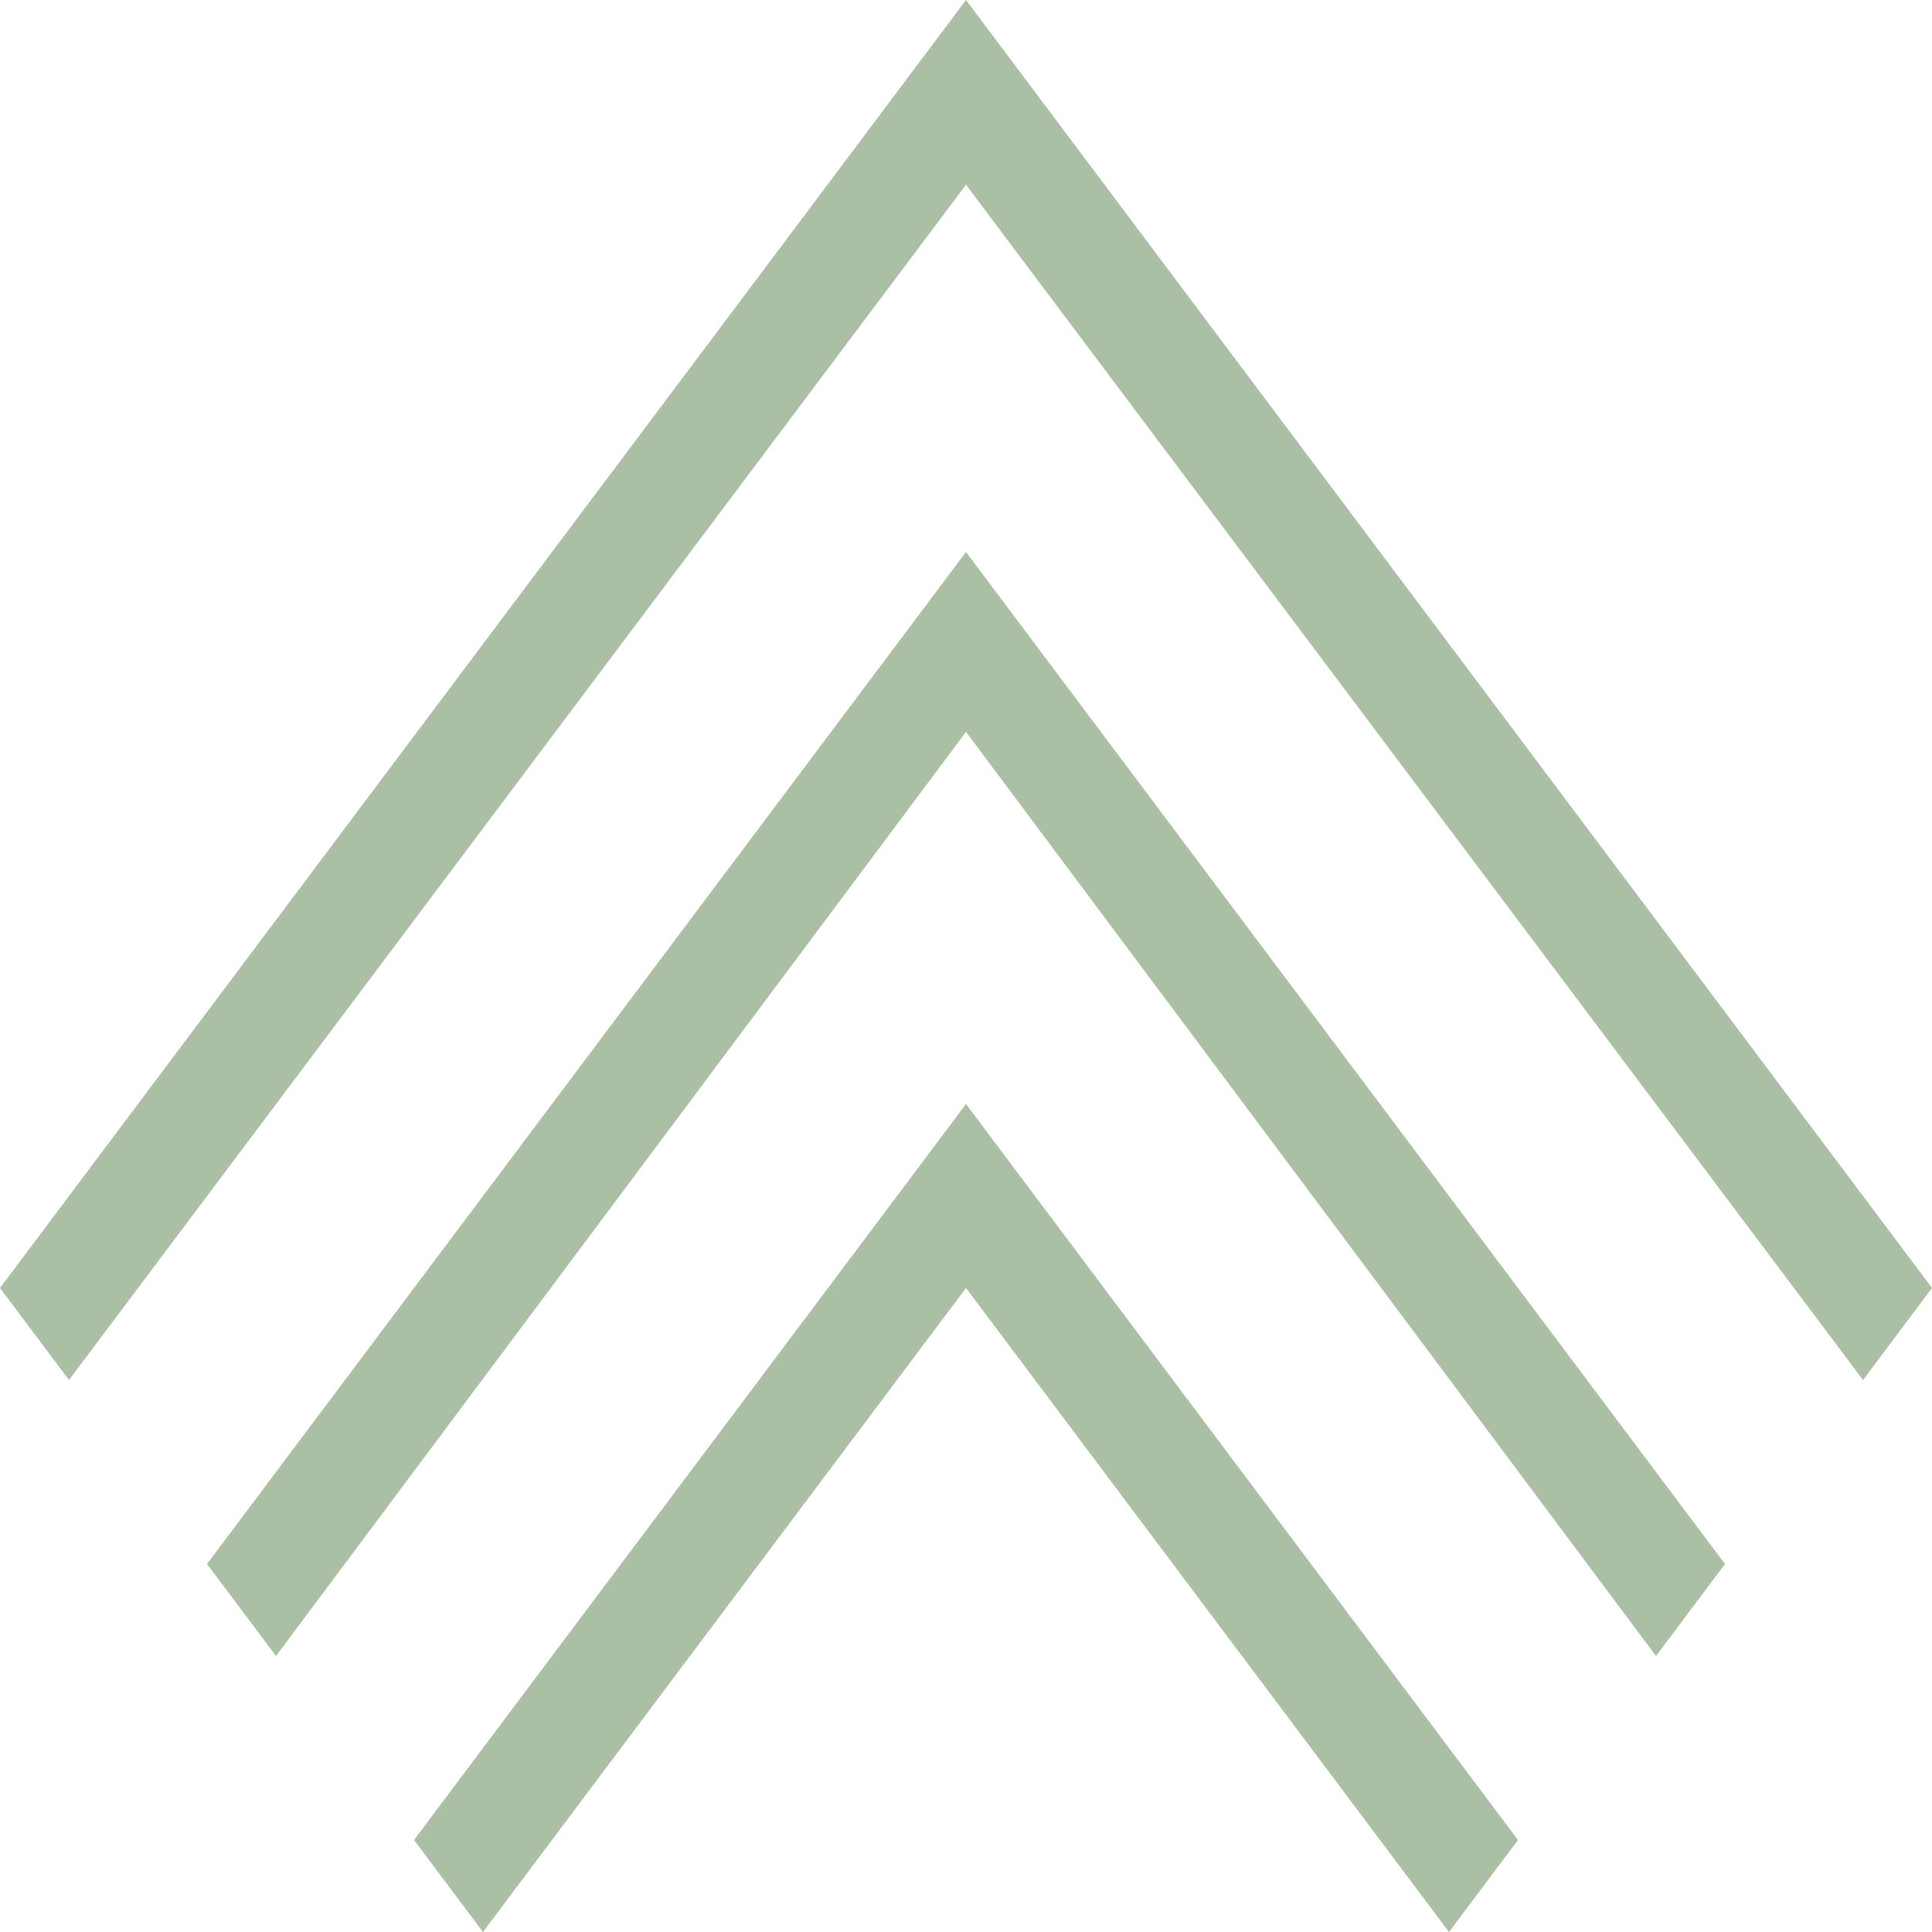
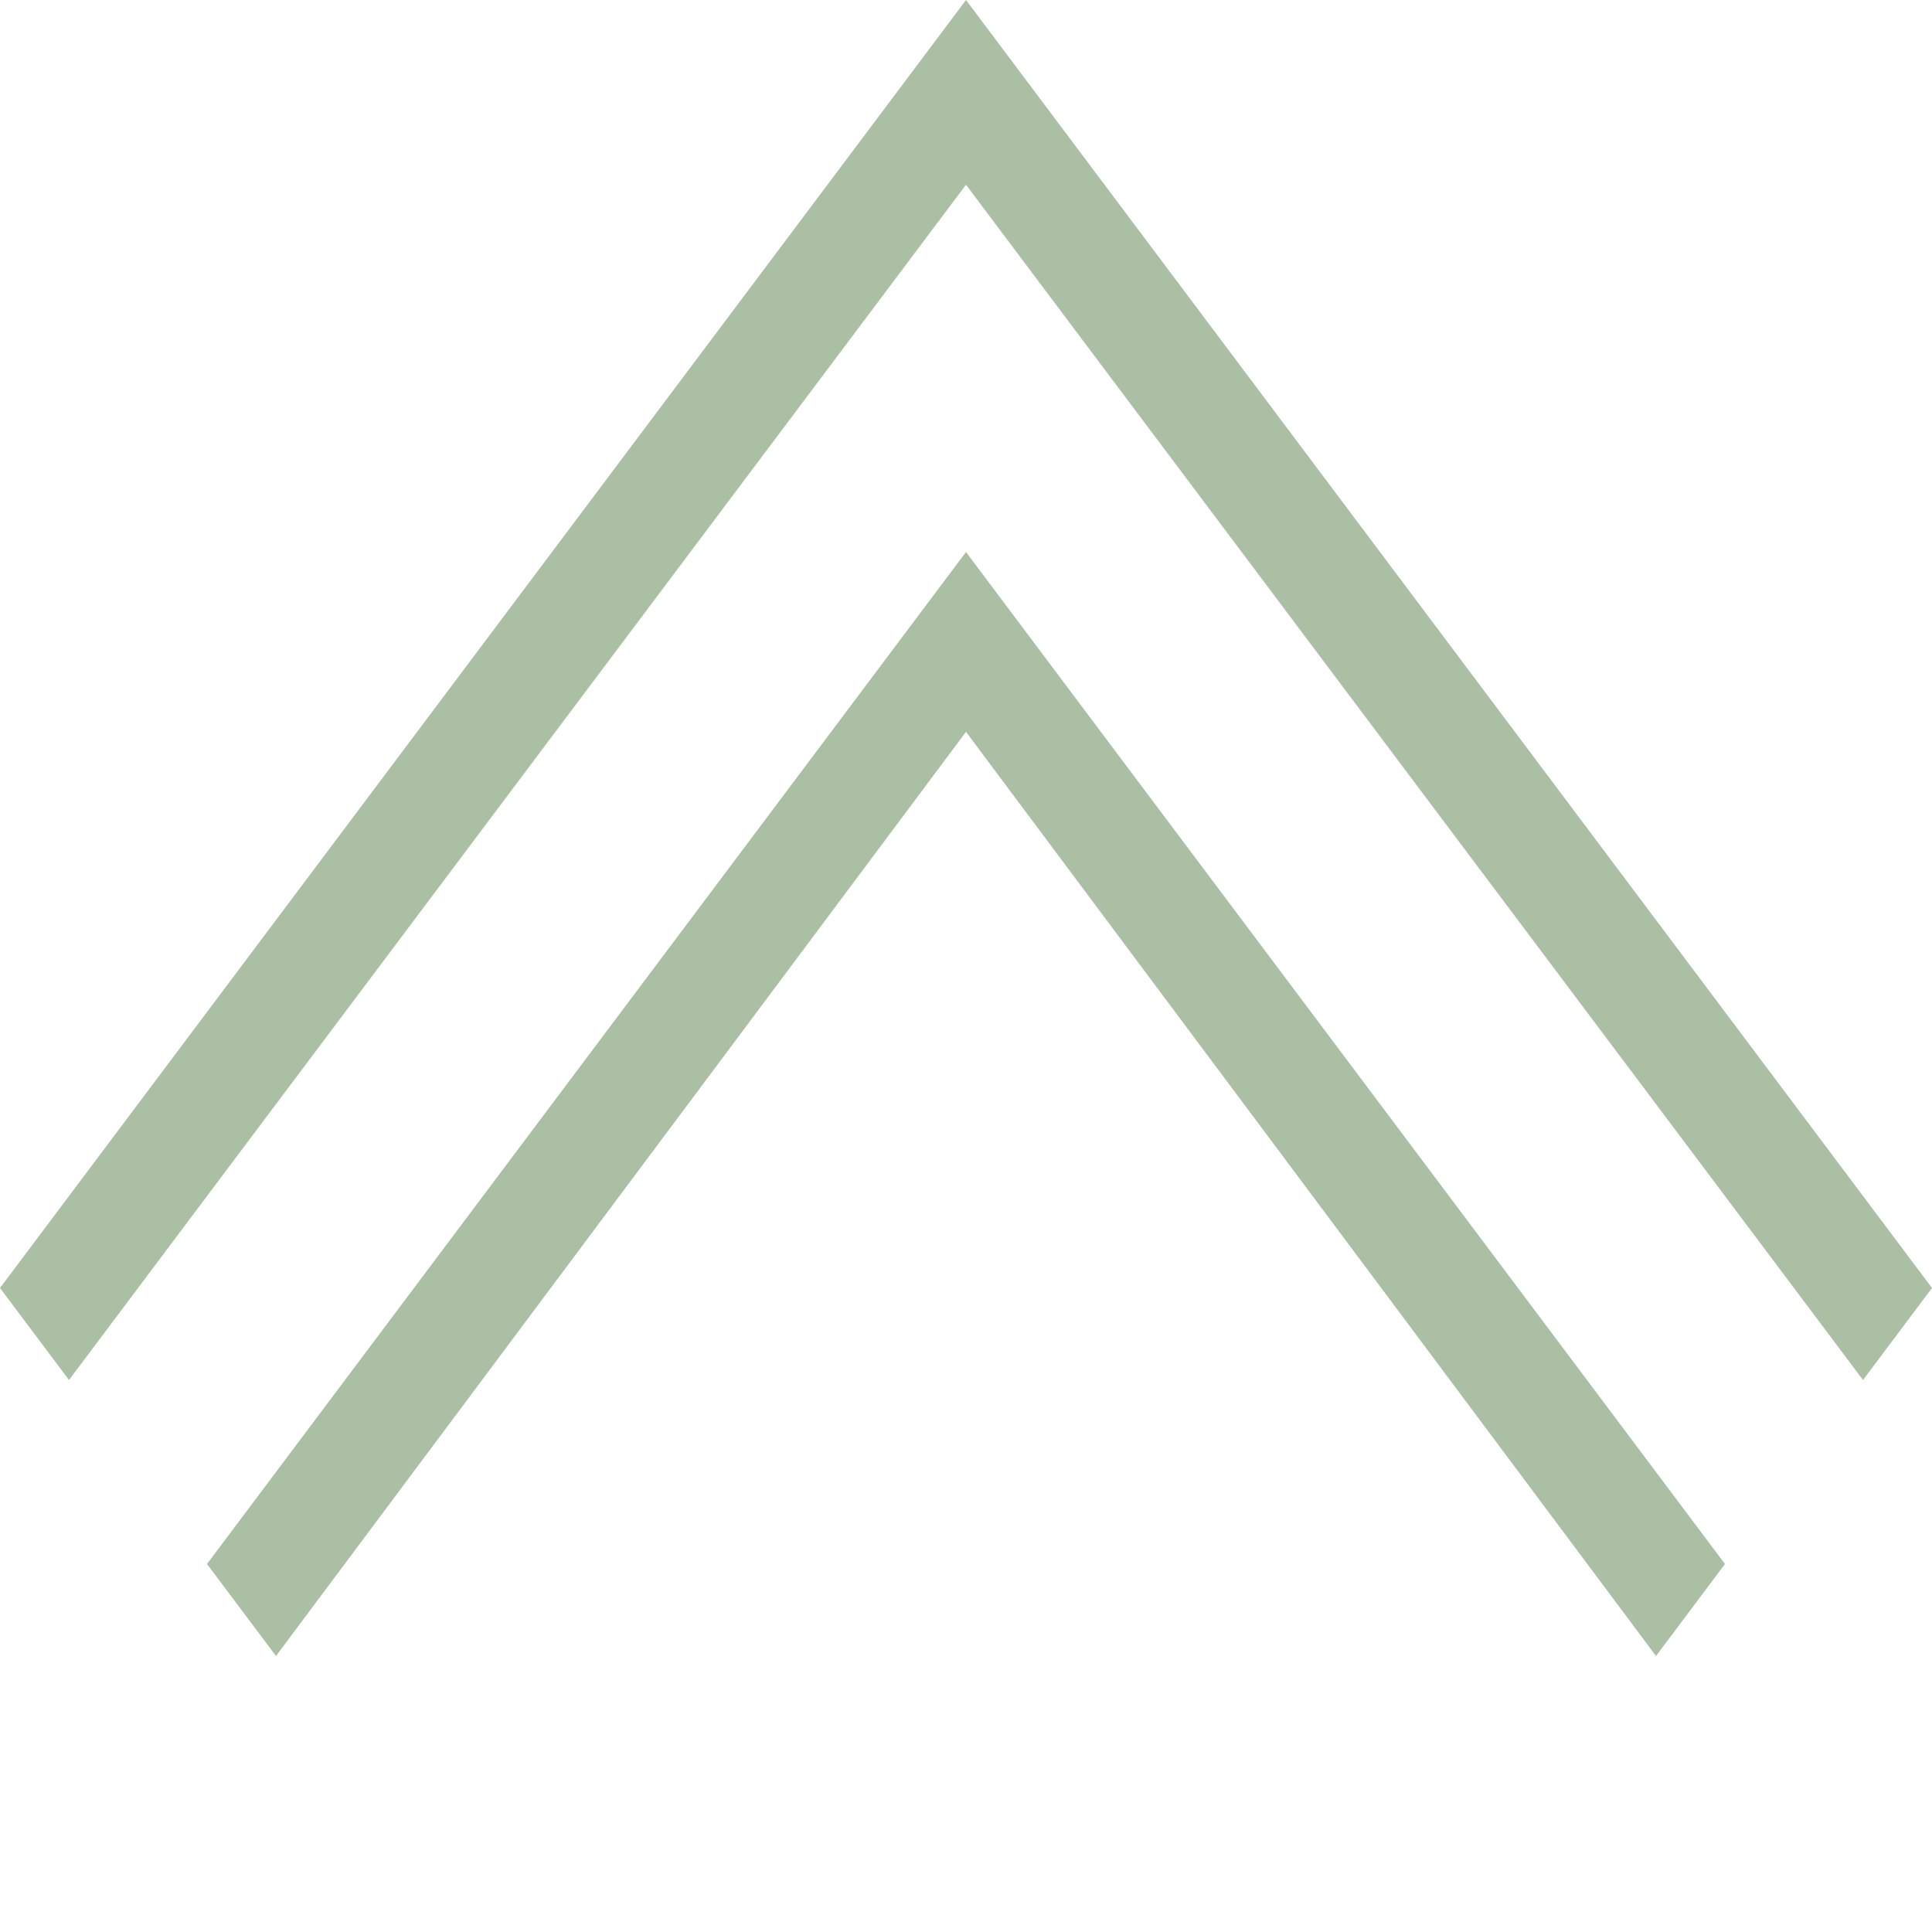
<svg xmlns="http://www.w3.org/2000/svg" preserveAspectRatio="none" data-bbox="20.5 40.5 159 119" viewBox="20.5 40.5 159 119" height="200" width="200" data-type="shape" aria-hidden="true">
  <g stroke="#ED1566" fill="#AABFA4" stroke-width="0px">
    <path d="M100 74.5l-5.678 5.667-56.786 56.666 5.678 5.667L100 85.578l56.786 56.922 5.678-5.667-56.786-56.666L100 74.5z" stroke="#ED1566" fill="#AABFA4" stroke-width="0px" />
-     <path d="M100 108.5l-5.678 5.667-39.75 39.667 5.678 5.666L100 119.833l39.749 39.667 5.679-5.666-39.75-39.667L100 108.5z" stroke="#ED1566" fill="#AABFA4" stroke-width="0px" />
    <path d="M105.678 46.166L100 40.5l-5.678 5.666L20.5 119.833l5.678 5.667L100 51.877l73.822 73.623 5.678-5.667-73.822-73.667z" stroke="#ED1566" fill="#AABFA4" stroke-width="0px" />
  </g>
</svg>